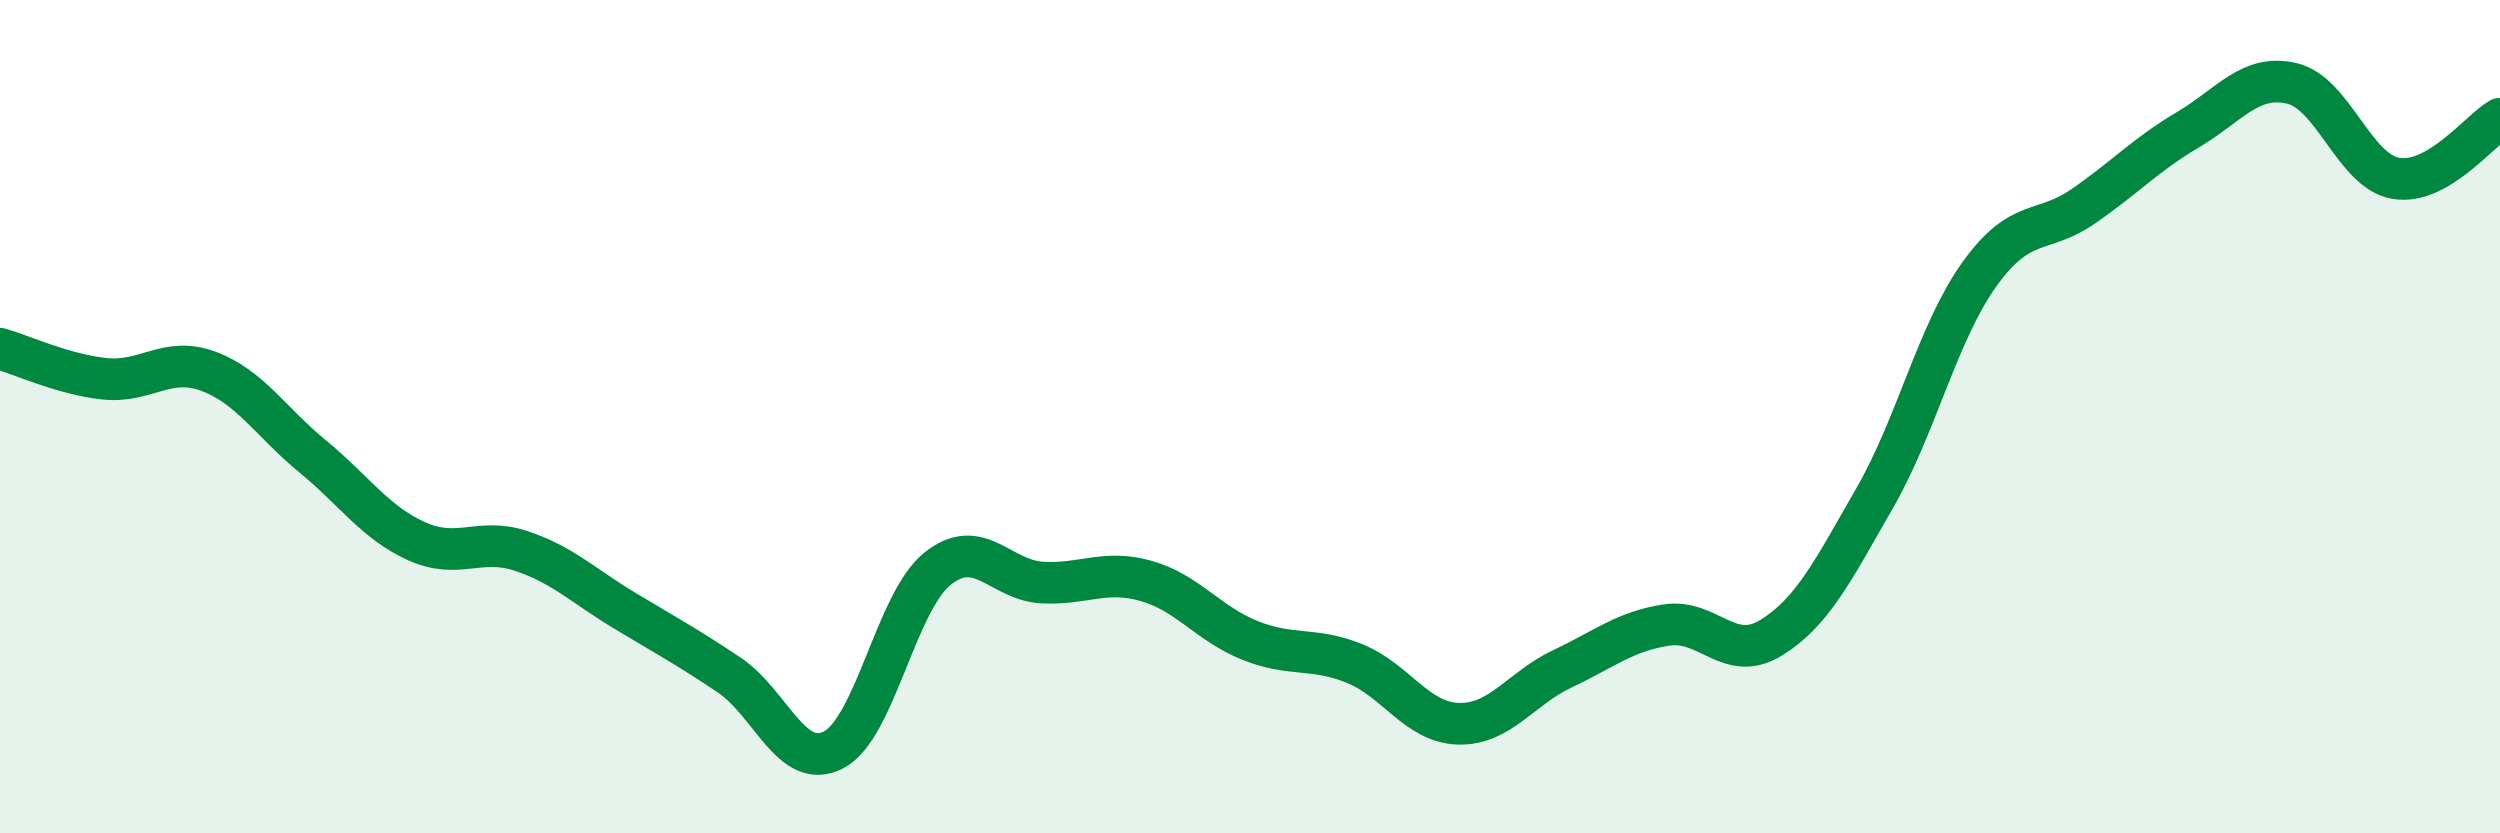
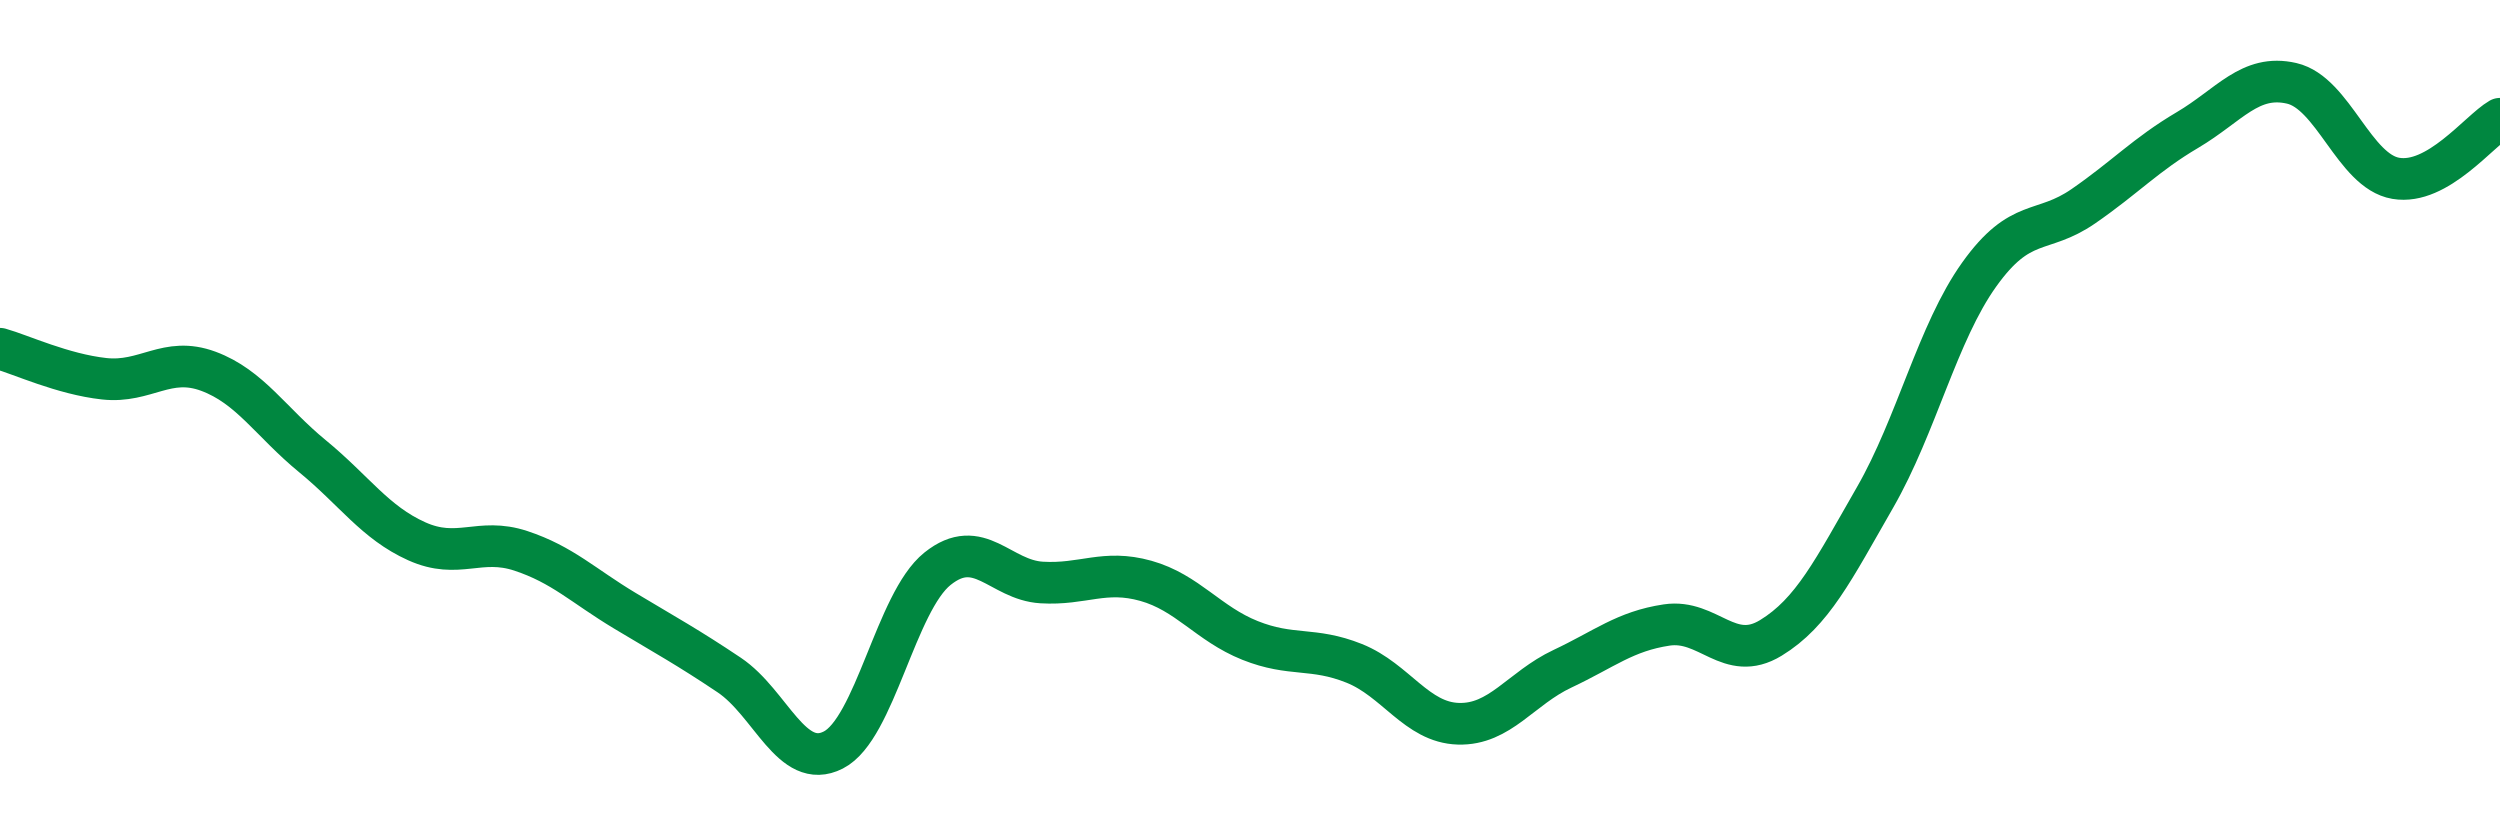
<svg xmlns="http://www.w3.org/2000/svg" width="60" height="20" viewBox="0 0 60 20">
-   <path d="M 0,8.37 C 0.5,8.51 1.5,8.98 2.5,9.09 C 3.5,9.2 4,8.54 5,8.91 C 6,9.28 6.5,10.13 7.5,10.95 C 8.5,11.77 9,12.54 10,12.99 C 11,13.44 11.5,12.89 12.5,13.22 C 13.5,13.55 14,14.06 15,14.66 C 16,15.26 16.5,15.53 17.5,16.2 C 18.5,16.87 19,18.51 20,18 C 21,17.49 21.5,14.45 22.5,13.65 C 23.5,12.85 24,13.92 25,13.98 C 26,14.04 26.5,13.66 27.5,13.94 C 28.5,14.22 29,14.97 30,15.37 C 31,15.77 31.5,15.52 32.5,15.92 C 33.5,16.32 34,17.34 35,17.37 C 36,17.4 36.5,16.52 37.5,16.05 C 38.5,15.58 39,15.15 40,15 C 41,14.85 41.5,15.92 42.5,15.31 C 43.5,14.7 44,13.68 45,11.94 C 46,10.2 46.5,7.99 47.5,6.59 C 48.5,5.19 49,5.64 50,4.95 C 51,4.26 51.5,3.71 52.5,3.12 C 53.5,2.53 54,1.77 55,2 C 56,2.23 56.5,4.11 57.5,4.28 C 58.5,4.45 59.5,3.14 60,2.85L60 20L0 20Z" fill="#008740" opacity="0.1" stroke-linecap="round" stroke-linejoin="round" />
  <path d="M 0,8.37 C 0.5,8.51 1.5,8.98 2.5,9.09 C 3.5,9.2 4,8.54 5,8.91 C 6,9.28 6.5,10.13 7.5,10.95 C 8.5,11.77 9,12.54 10,12.99 C 11,13.44 11.5,12.89 12.5,13.22 C 13.5,13.55 14,14.06 15,14.66 C 16,15.26 16.5,15.53 17.5,16.2 C 18.5,16.87 19,18.51 20,18 C 21,17.49 21.5,14.45 22.5,13.65 C 23.5,12.85 24,13.92 25,13.98 C 26,14.04 26.5,13.66 27.5,13.94 C 28.5,14.22 29,14.97 30,15.37 C 31,15.77 31.5,15.52 32.5,15.92 C 33.5,16.32 34,17.34 35,17.37 C 36,17.4 36.5,16.52 37.5,16.05 C 38.5,15.58 39,15.15 40,15 C 41,14.85 41.5,15.92 42.5,15.31 C 43.5,14.7 44,13.68 45,11.94 C 46,10.2 46.5,7.99 47.5,6.59 C 48.5,5.19 49,5.64 50,4.95 C 51,4.26 51.5,3.71 52.5,3.12 C 53.5,2.53 54,1.77 55,2 C 56,2.23 56.5,4.11 57.5,4.28 C 58.5,4.45 59.5,3.14 60,2.85" stroke="#008740" stroke-width="1" fill="none" stroke-linecap="round" stroke-linejoin="round" />
</svg>